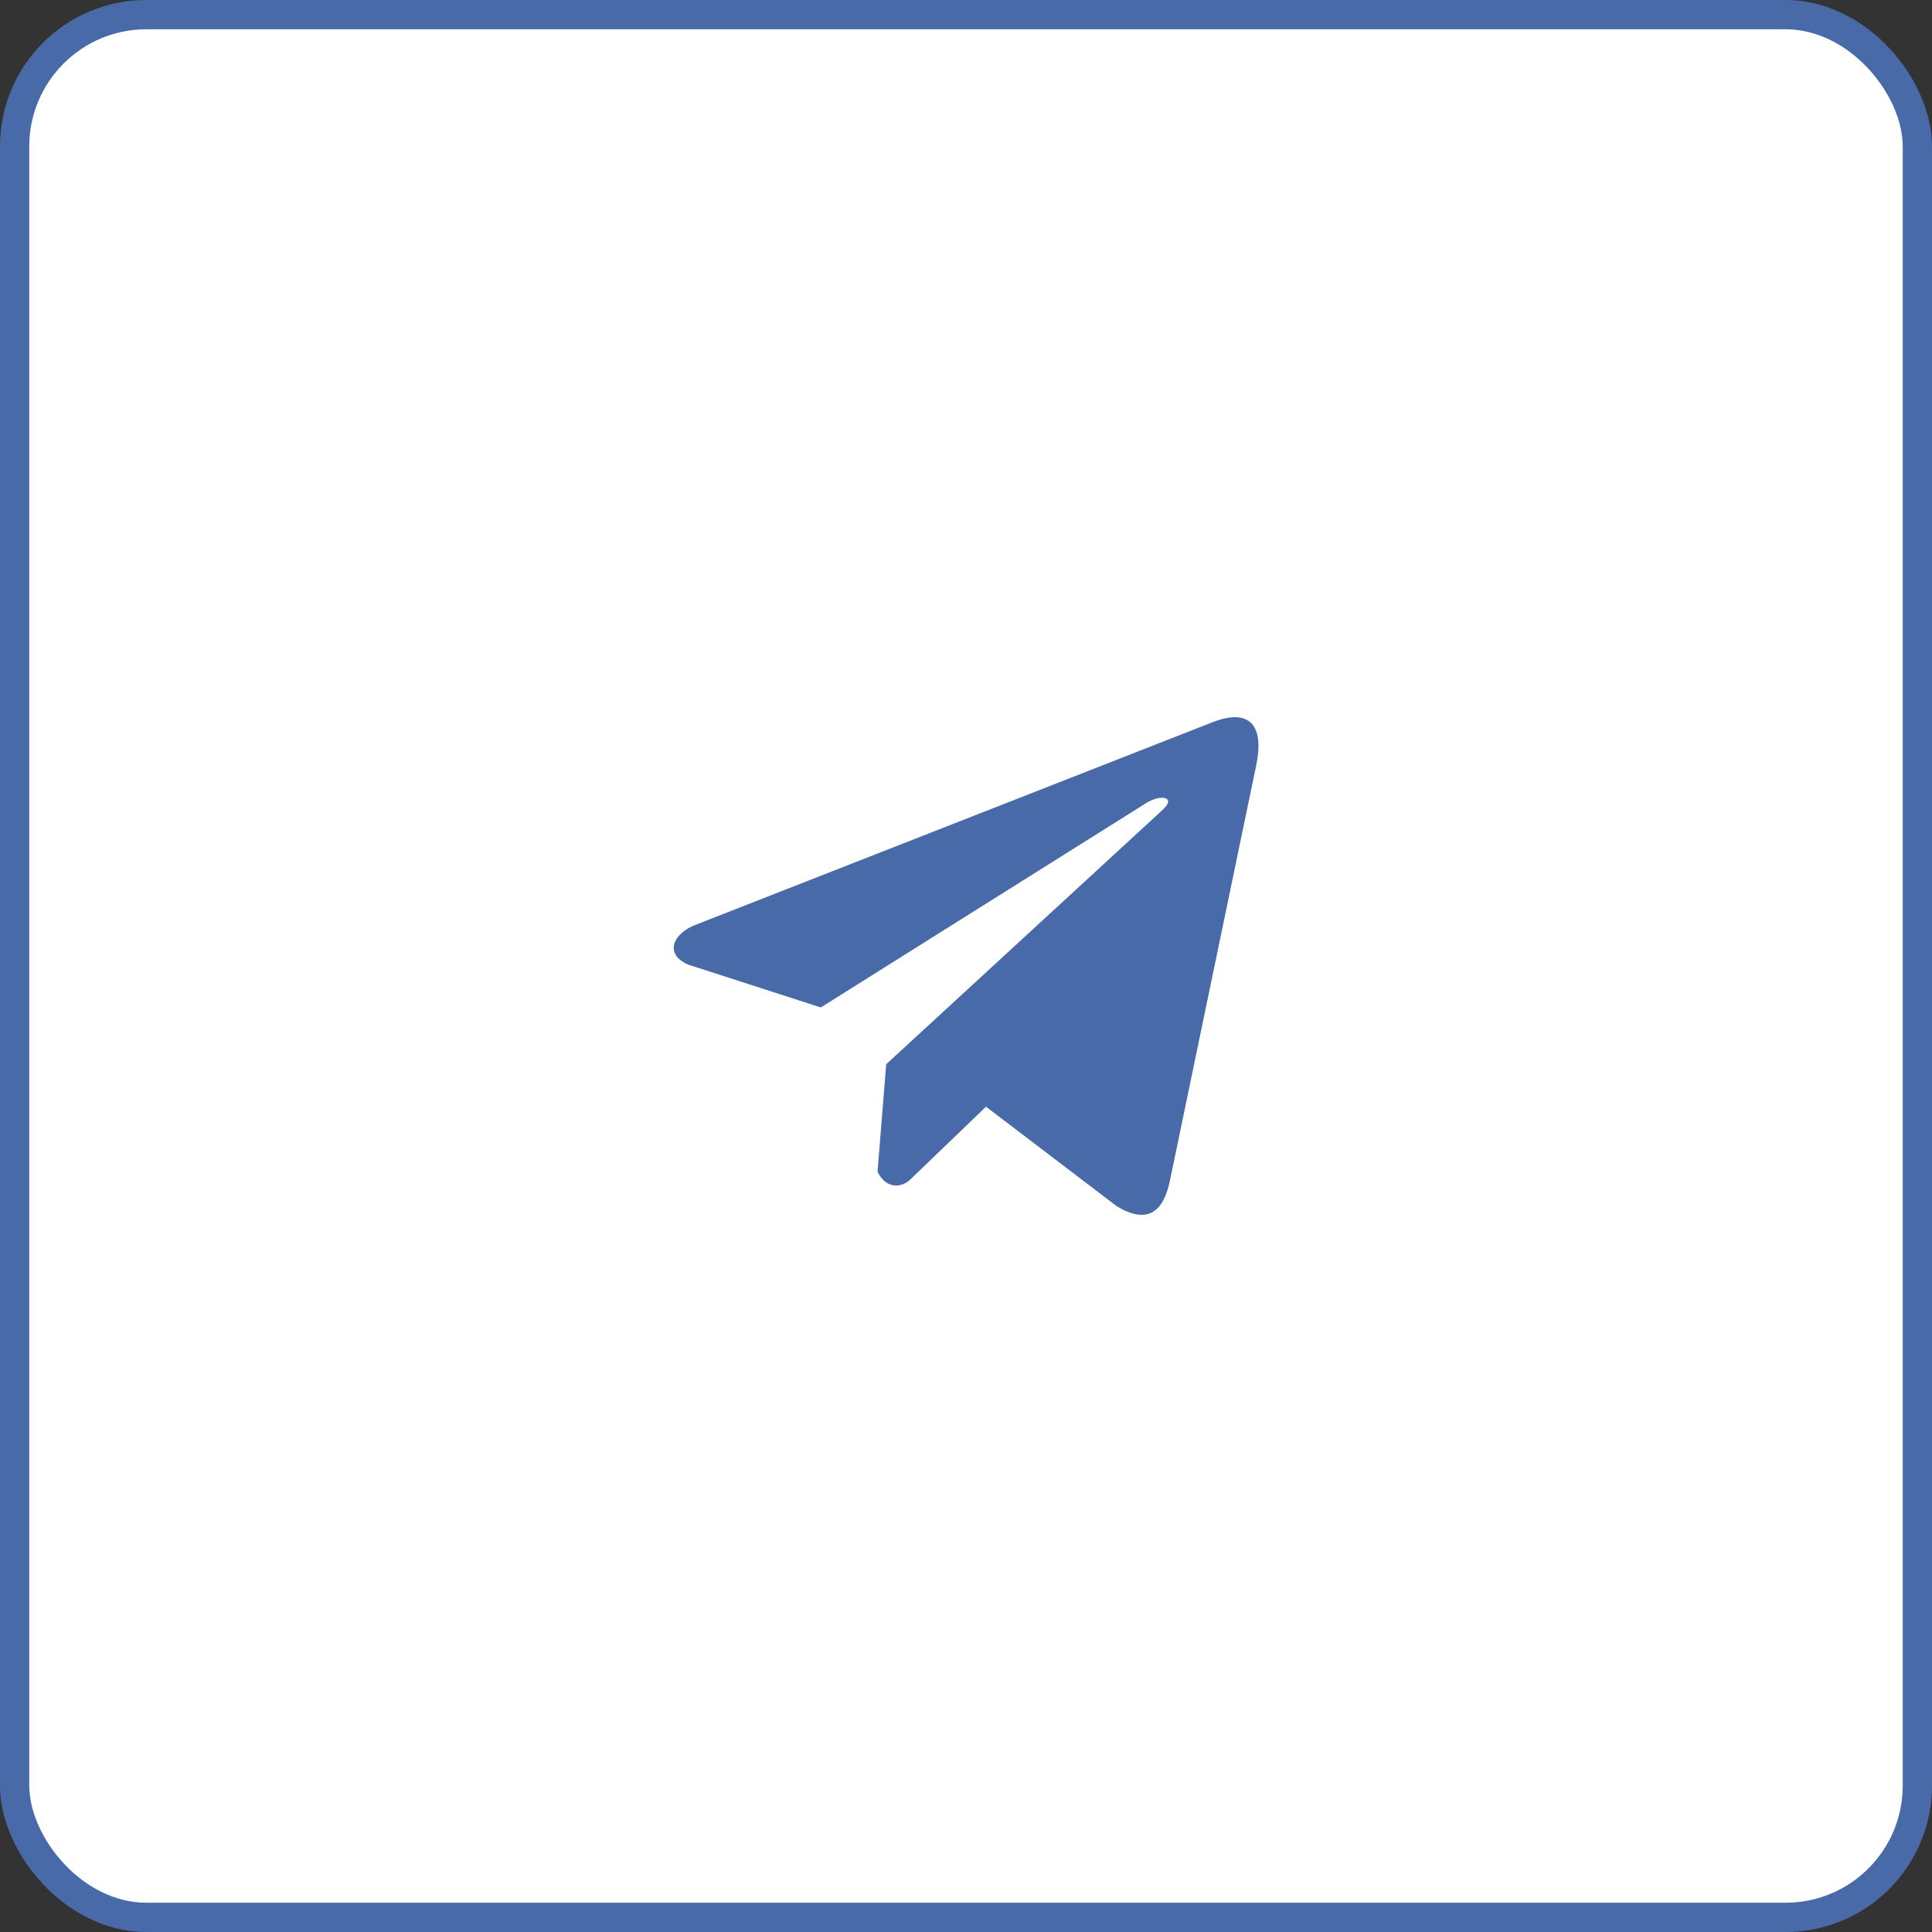
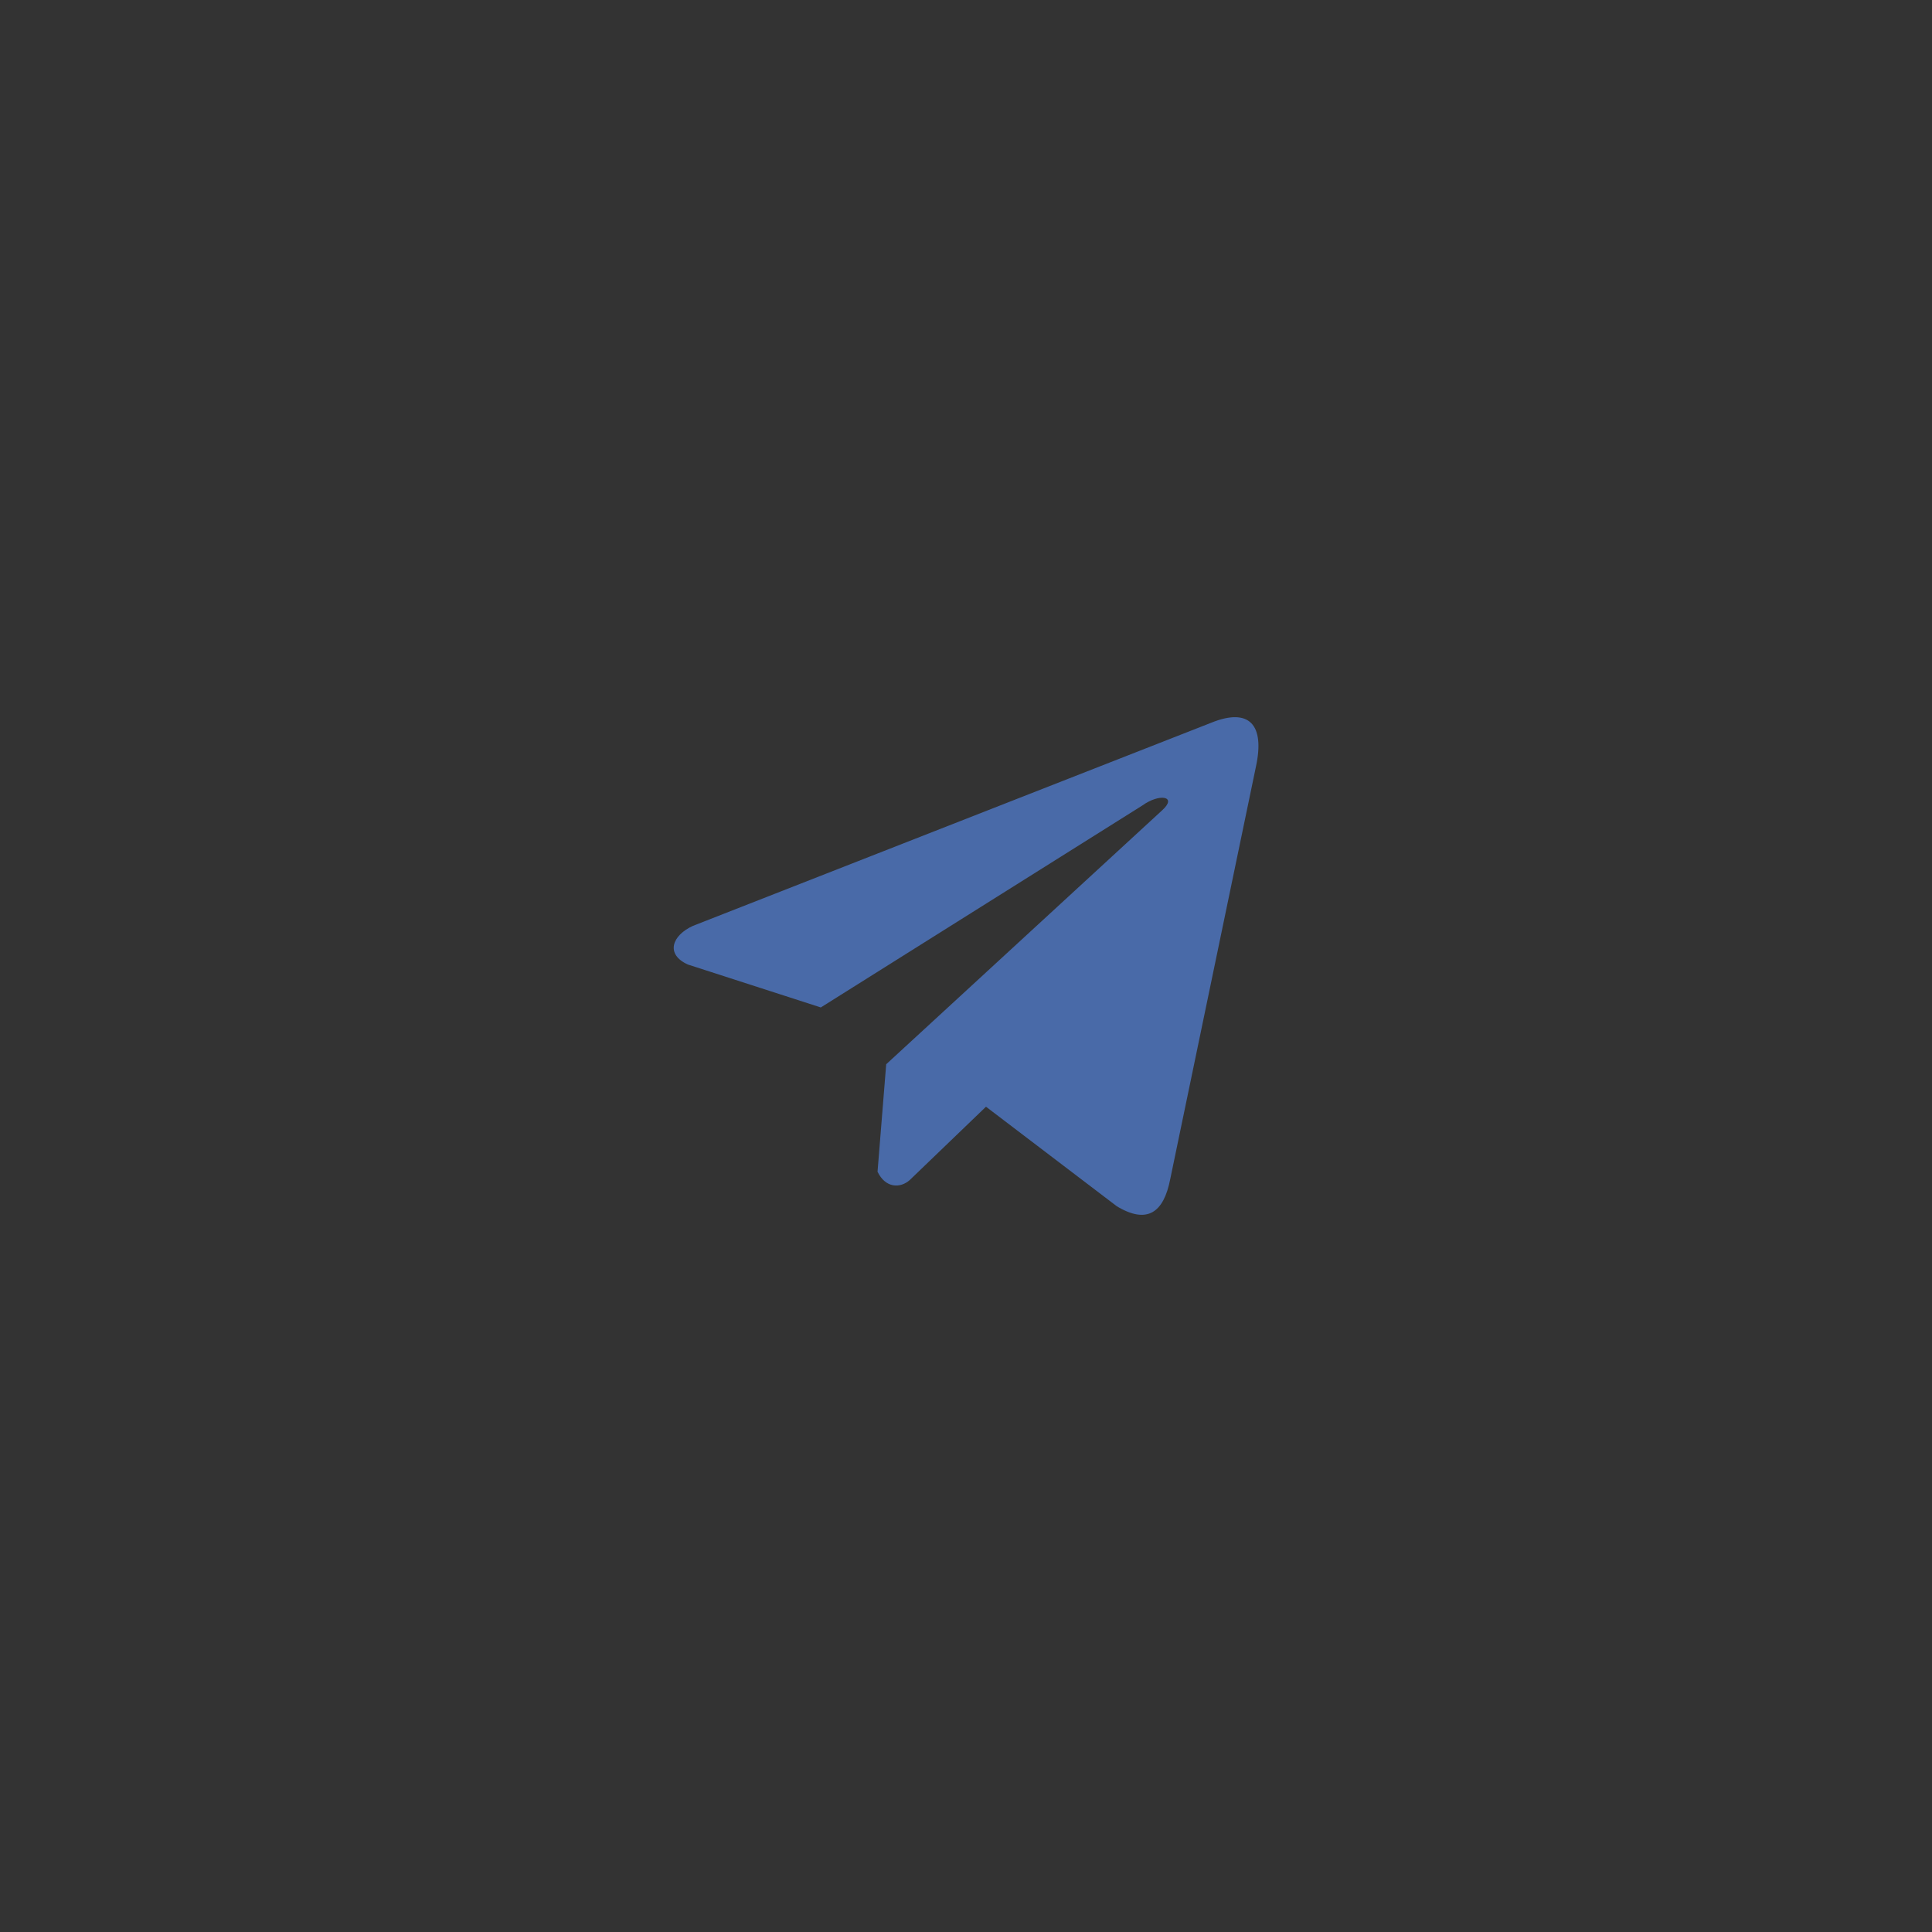
<svg xmlns="http://www.w3.org/2000/svg" width="66" height="66" viewBox="0 0 66 66" fill="none">
  <rect x="0" y="0" width="66" height="66" fill="#333333" stroke="none" />
-   <rect x="0.5" y="0.5" width="65" height="65" rx="4.5" fill="white" />
-   <rect x="0.5" y="0.5" width="65" height="65" rx="4.5" stroke="#496AA8" />
  <path d="M41.369 24.693L23.672 31.629C22.96 31.952 22.719 32.599 23.5 32.95L28.04 34.416L39.017 27.521C39.617 27.088 40.23 27.204 39.702 27.68L30.274 36.356L29.978 40.028C30.252 40.595 30.755 40.597 31.075 40.315L33.683 37.807L38.151 41.207C39.188 41.831 39.753 41.428 39.976 40.284L42.906 26.183C43.21 24.774 42.692 24.154 41.369 24.693Z" fill="#496AA8" />
</svg>